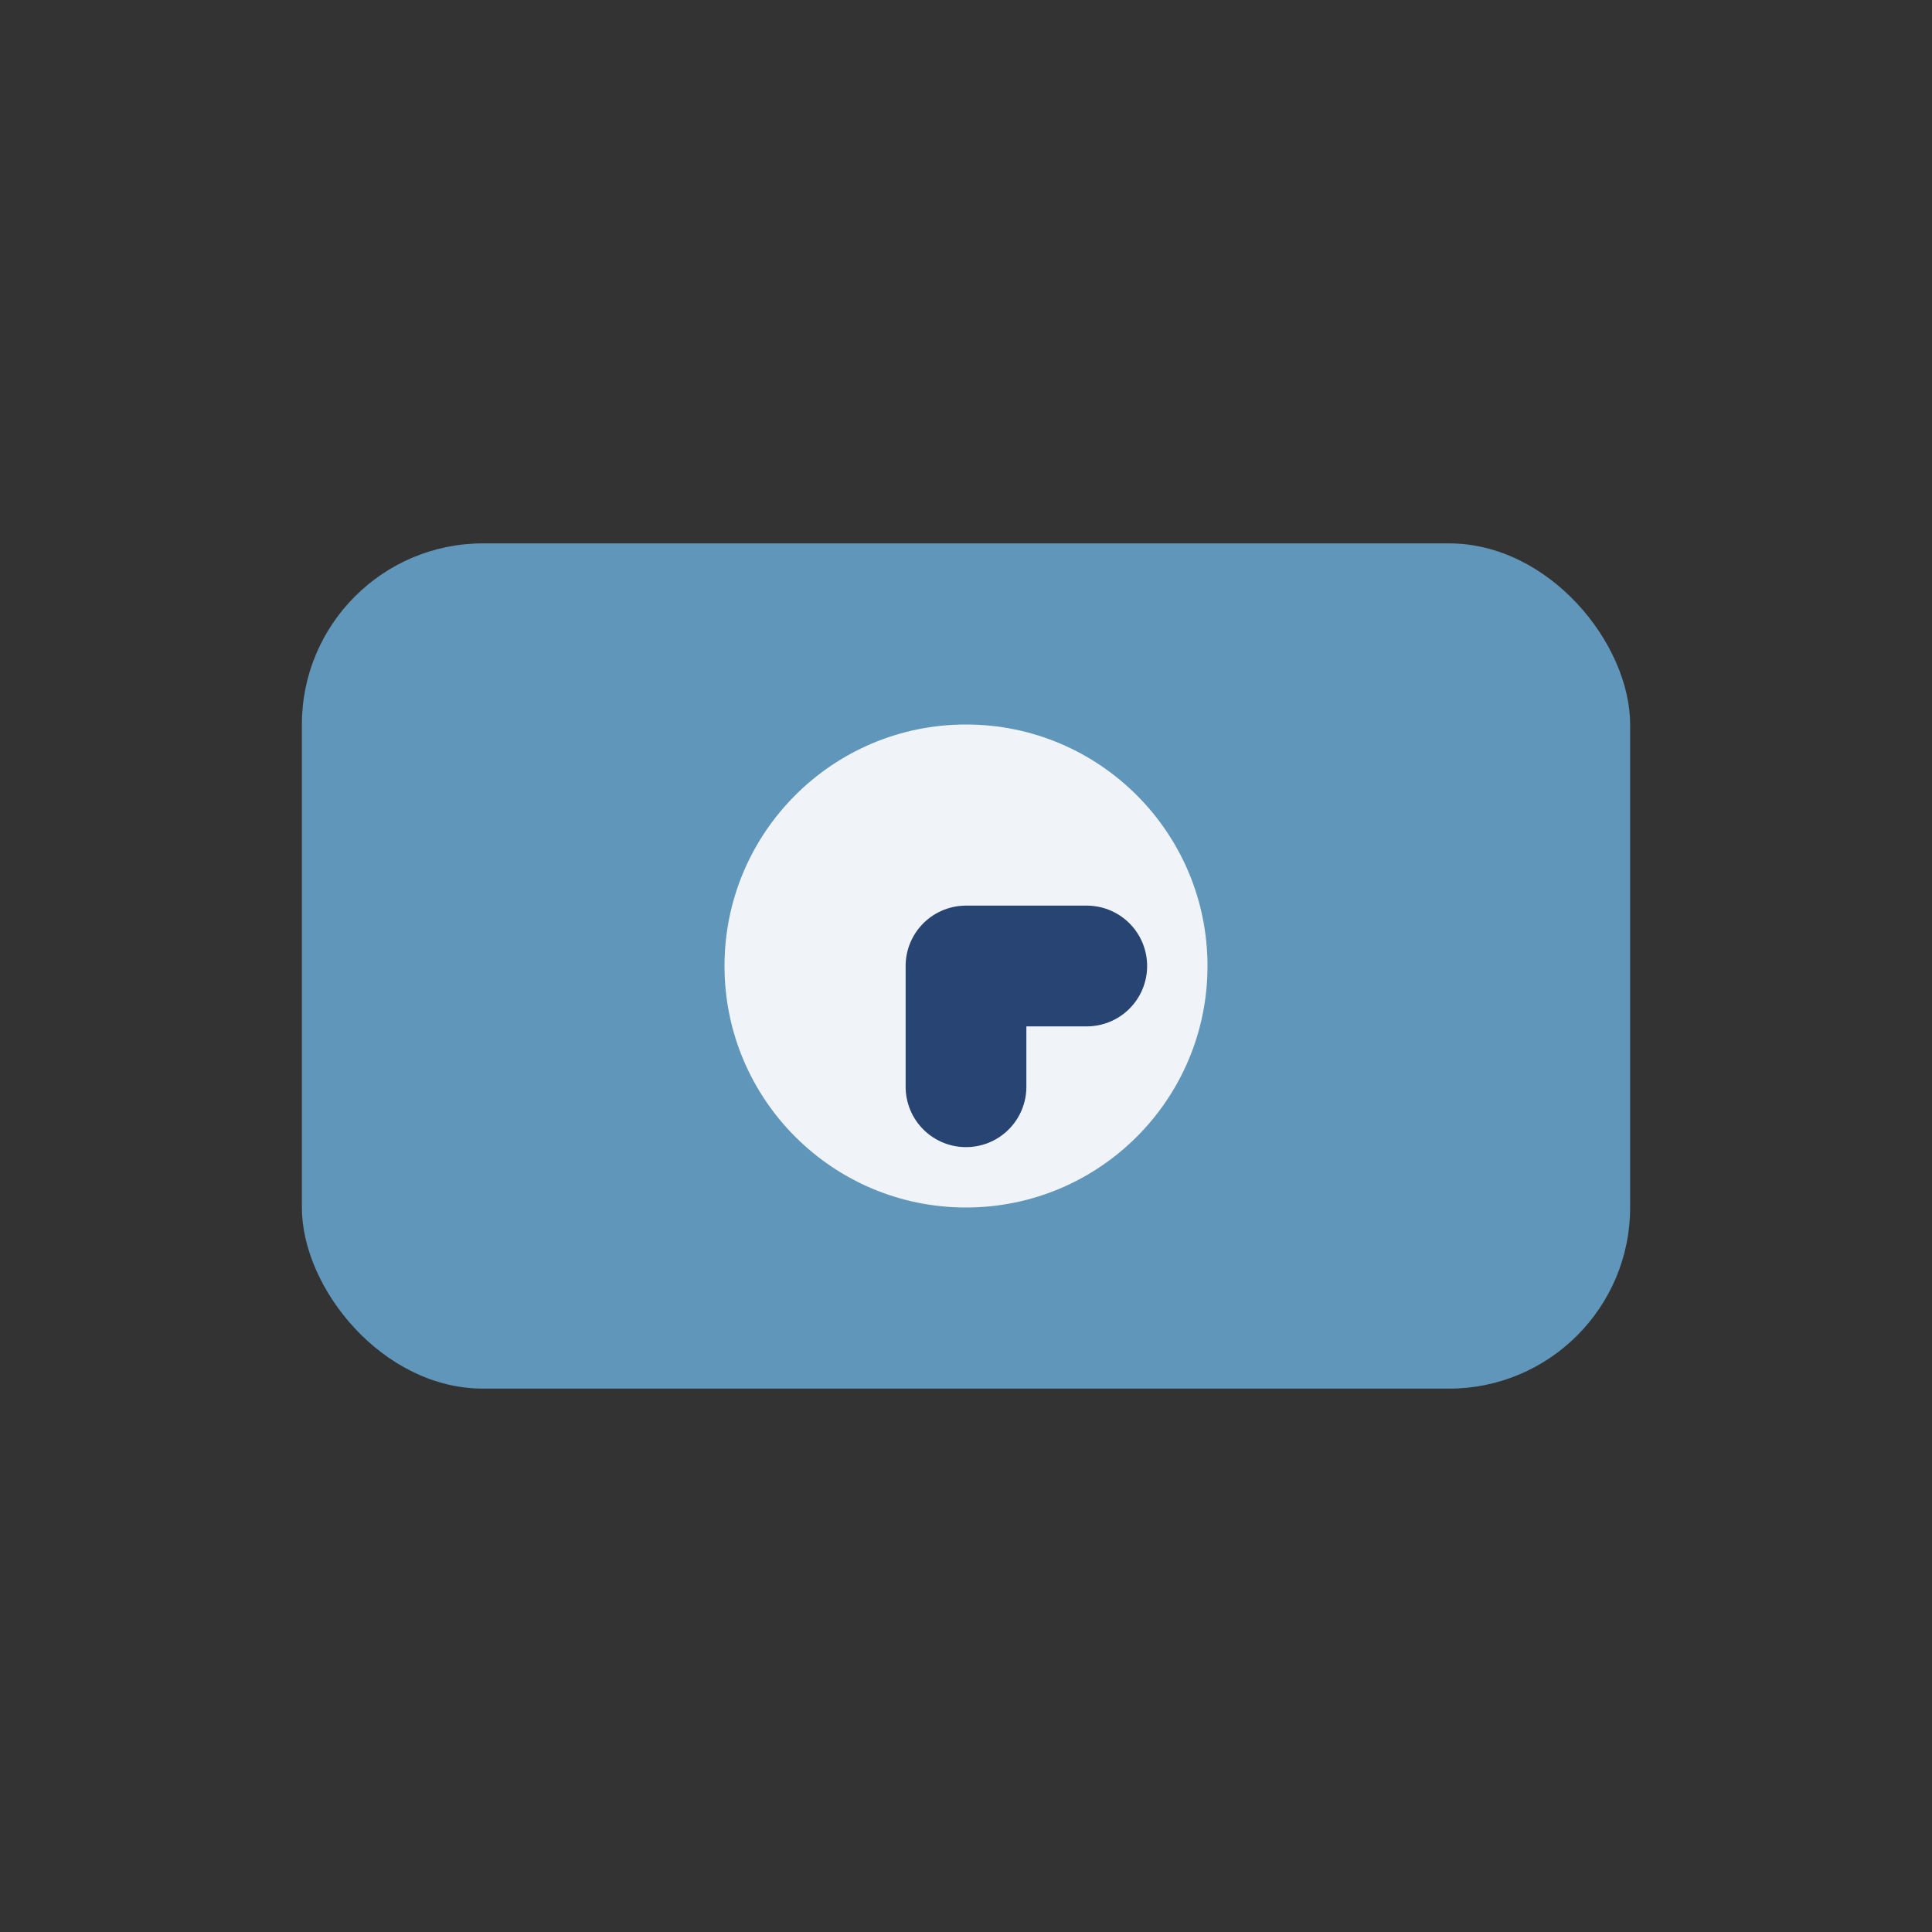
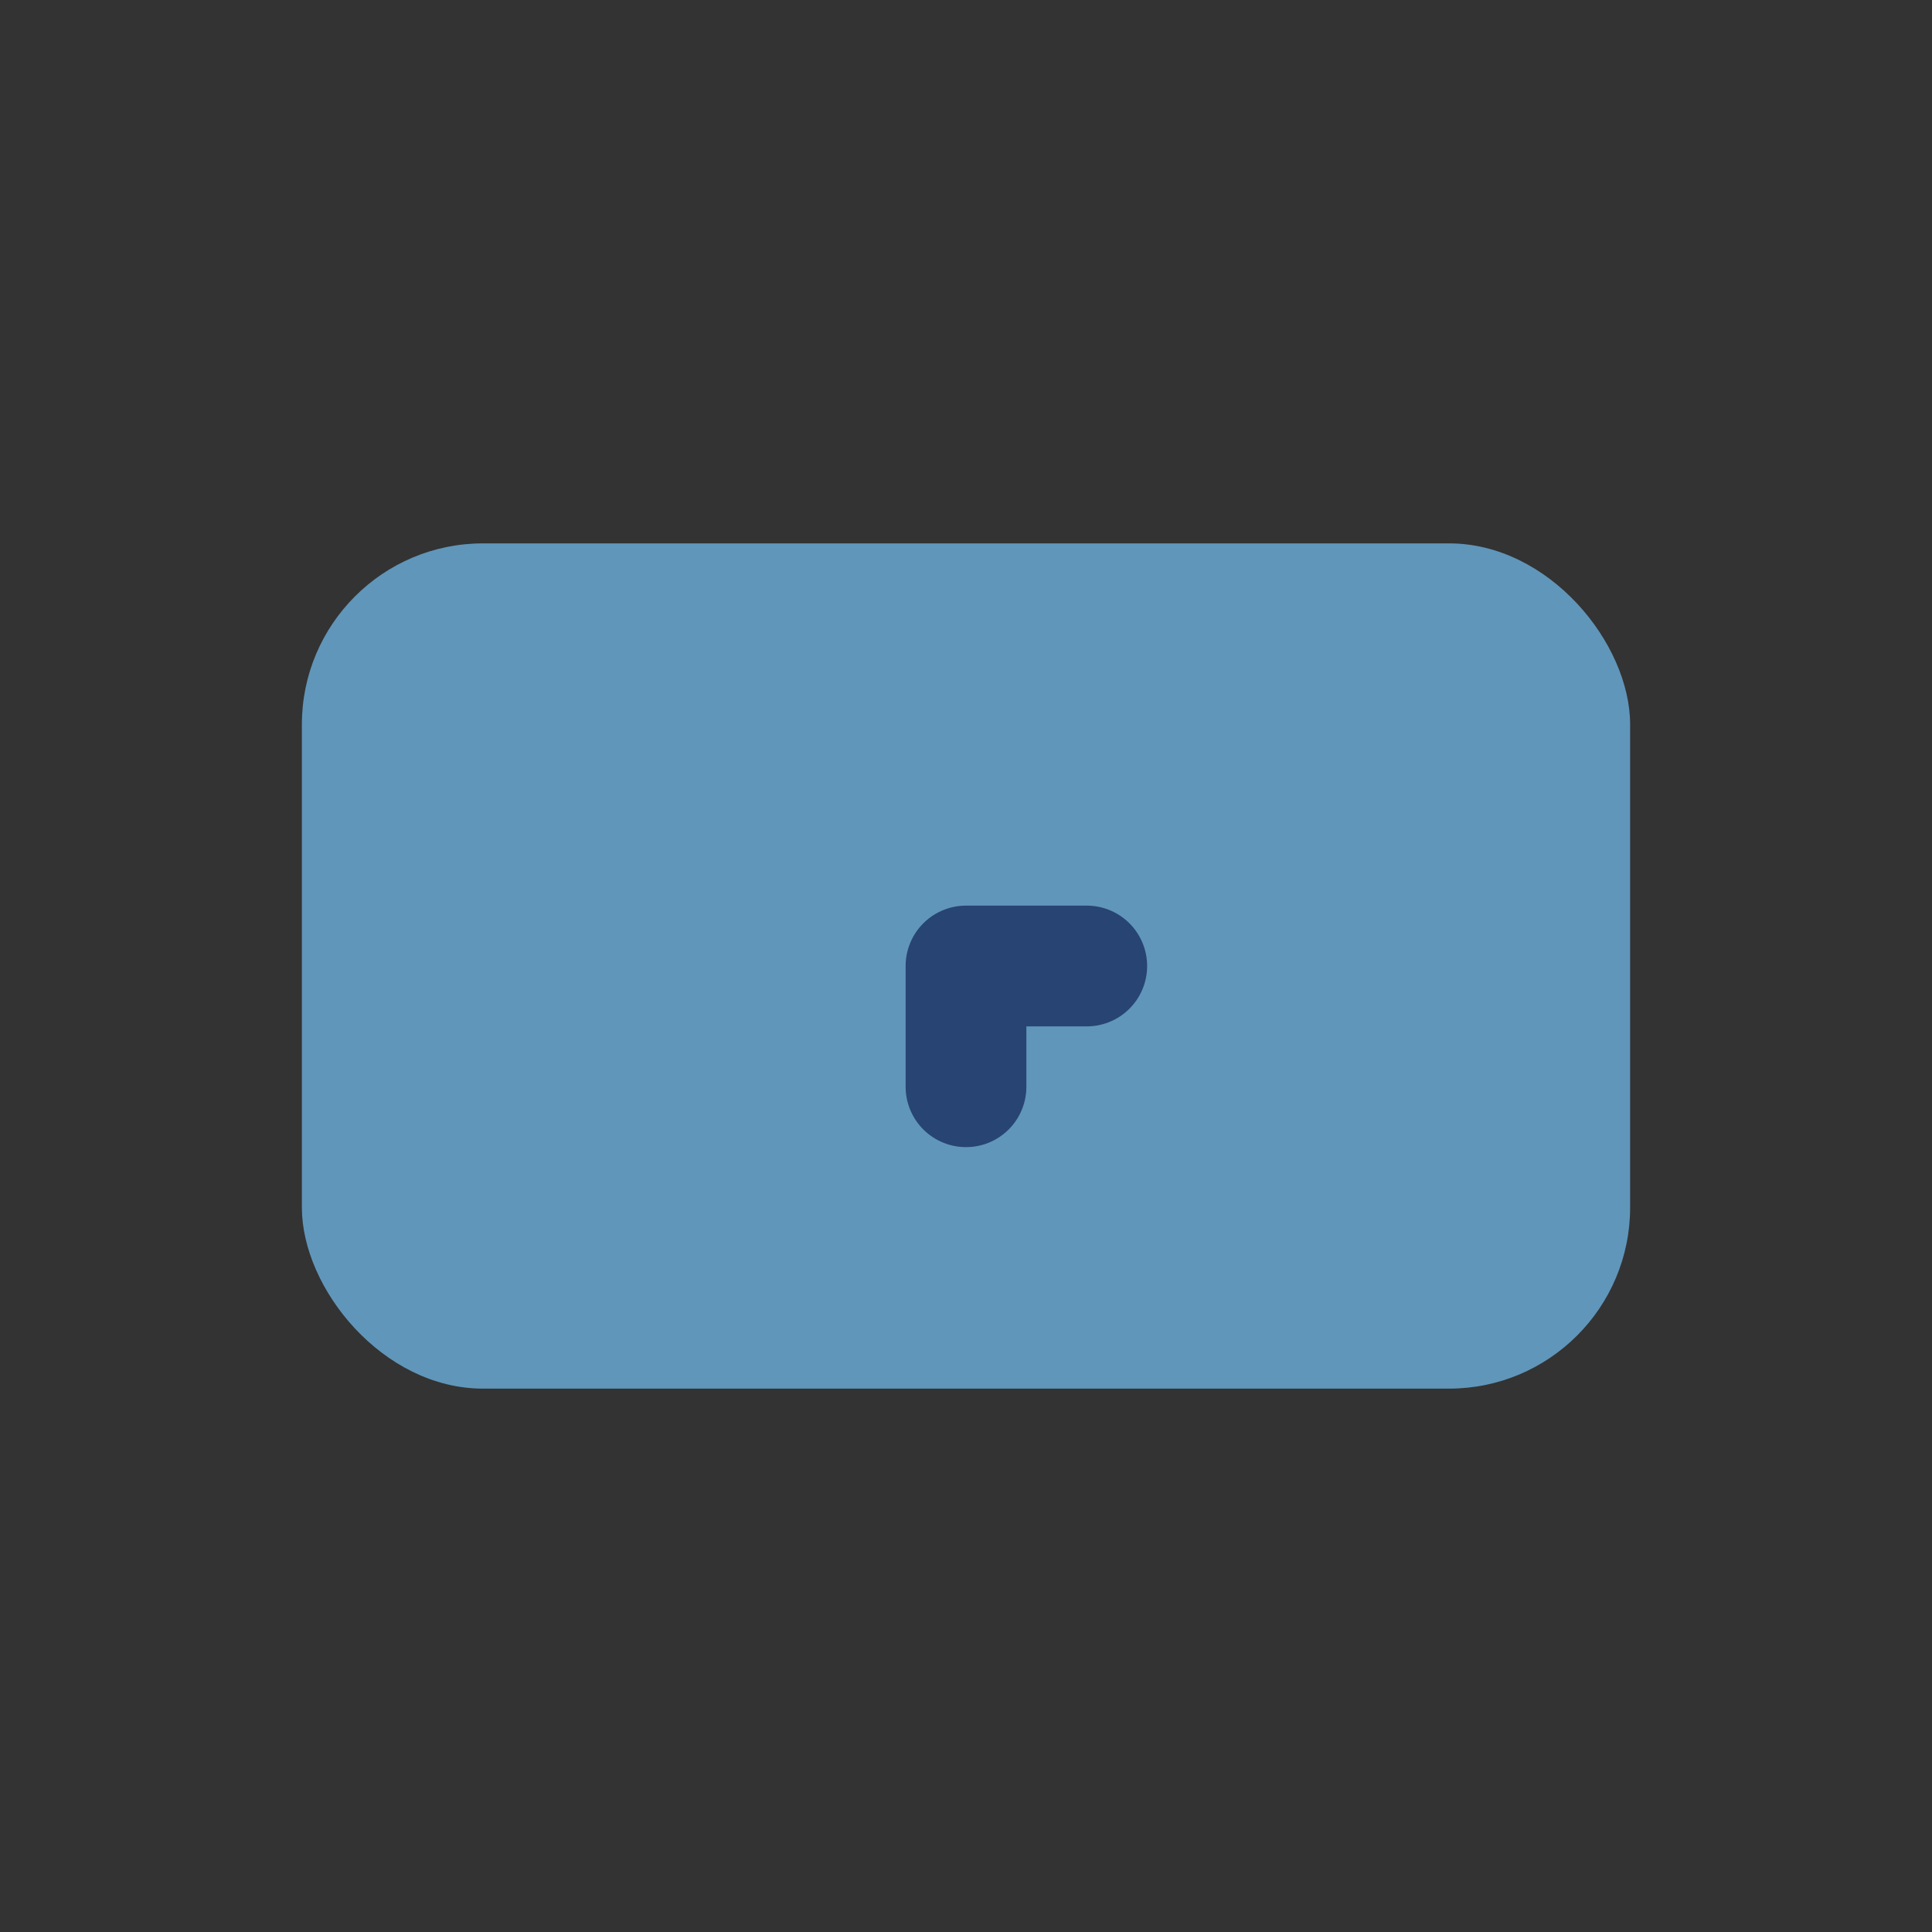
<svg xmlns="http://www.w3.org/2000/svg" width="32" height="32" viewBox="0 0 32 32">
  <rect x="0" y="0" width="32" height="32" fill="#333333" stroke="none" />
  <rect x="5" y="9" width="22" height="14" rx="3" fill="#6096BA" />
-   <circle cx="16" cy="16" r="4" fill="#F0F4F8" />
  <path d="M16 16v2M16 16h2" stroke="#274472" stroke-width="2" stroke-linecap="round" />
</svg>